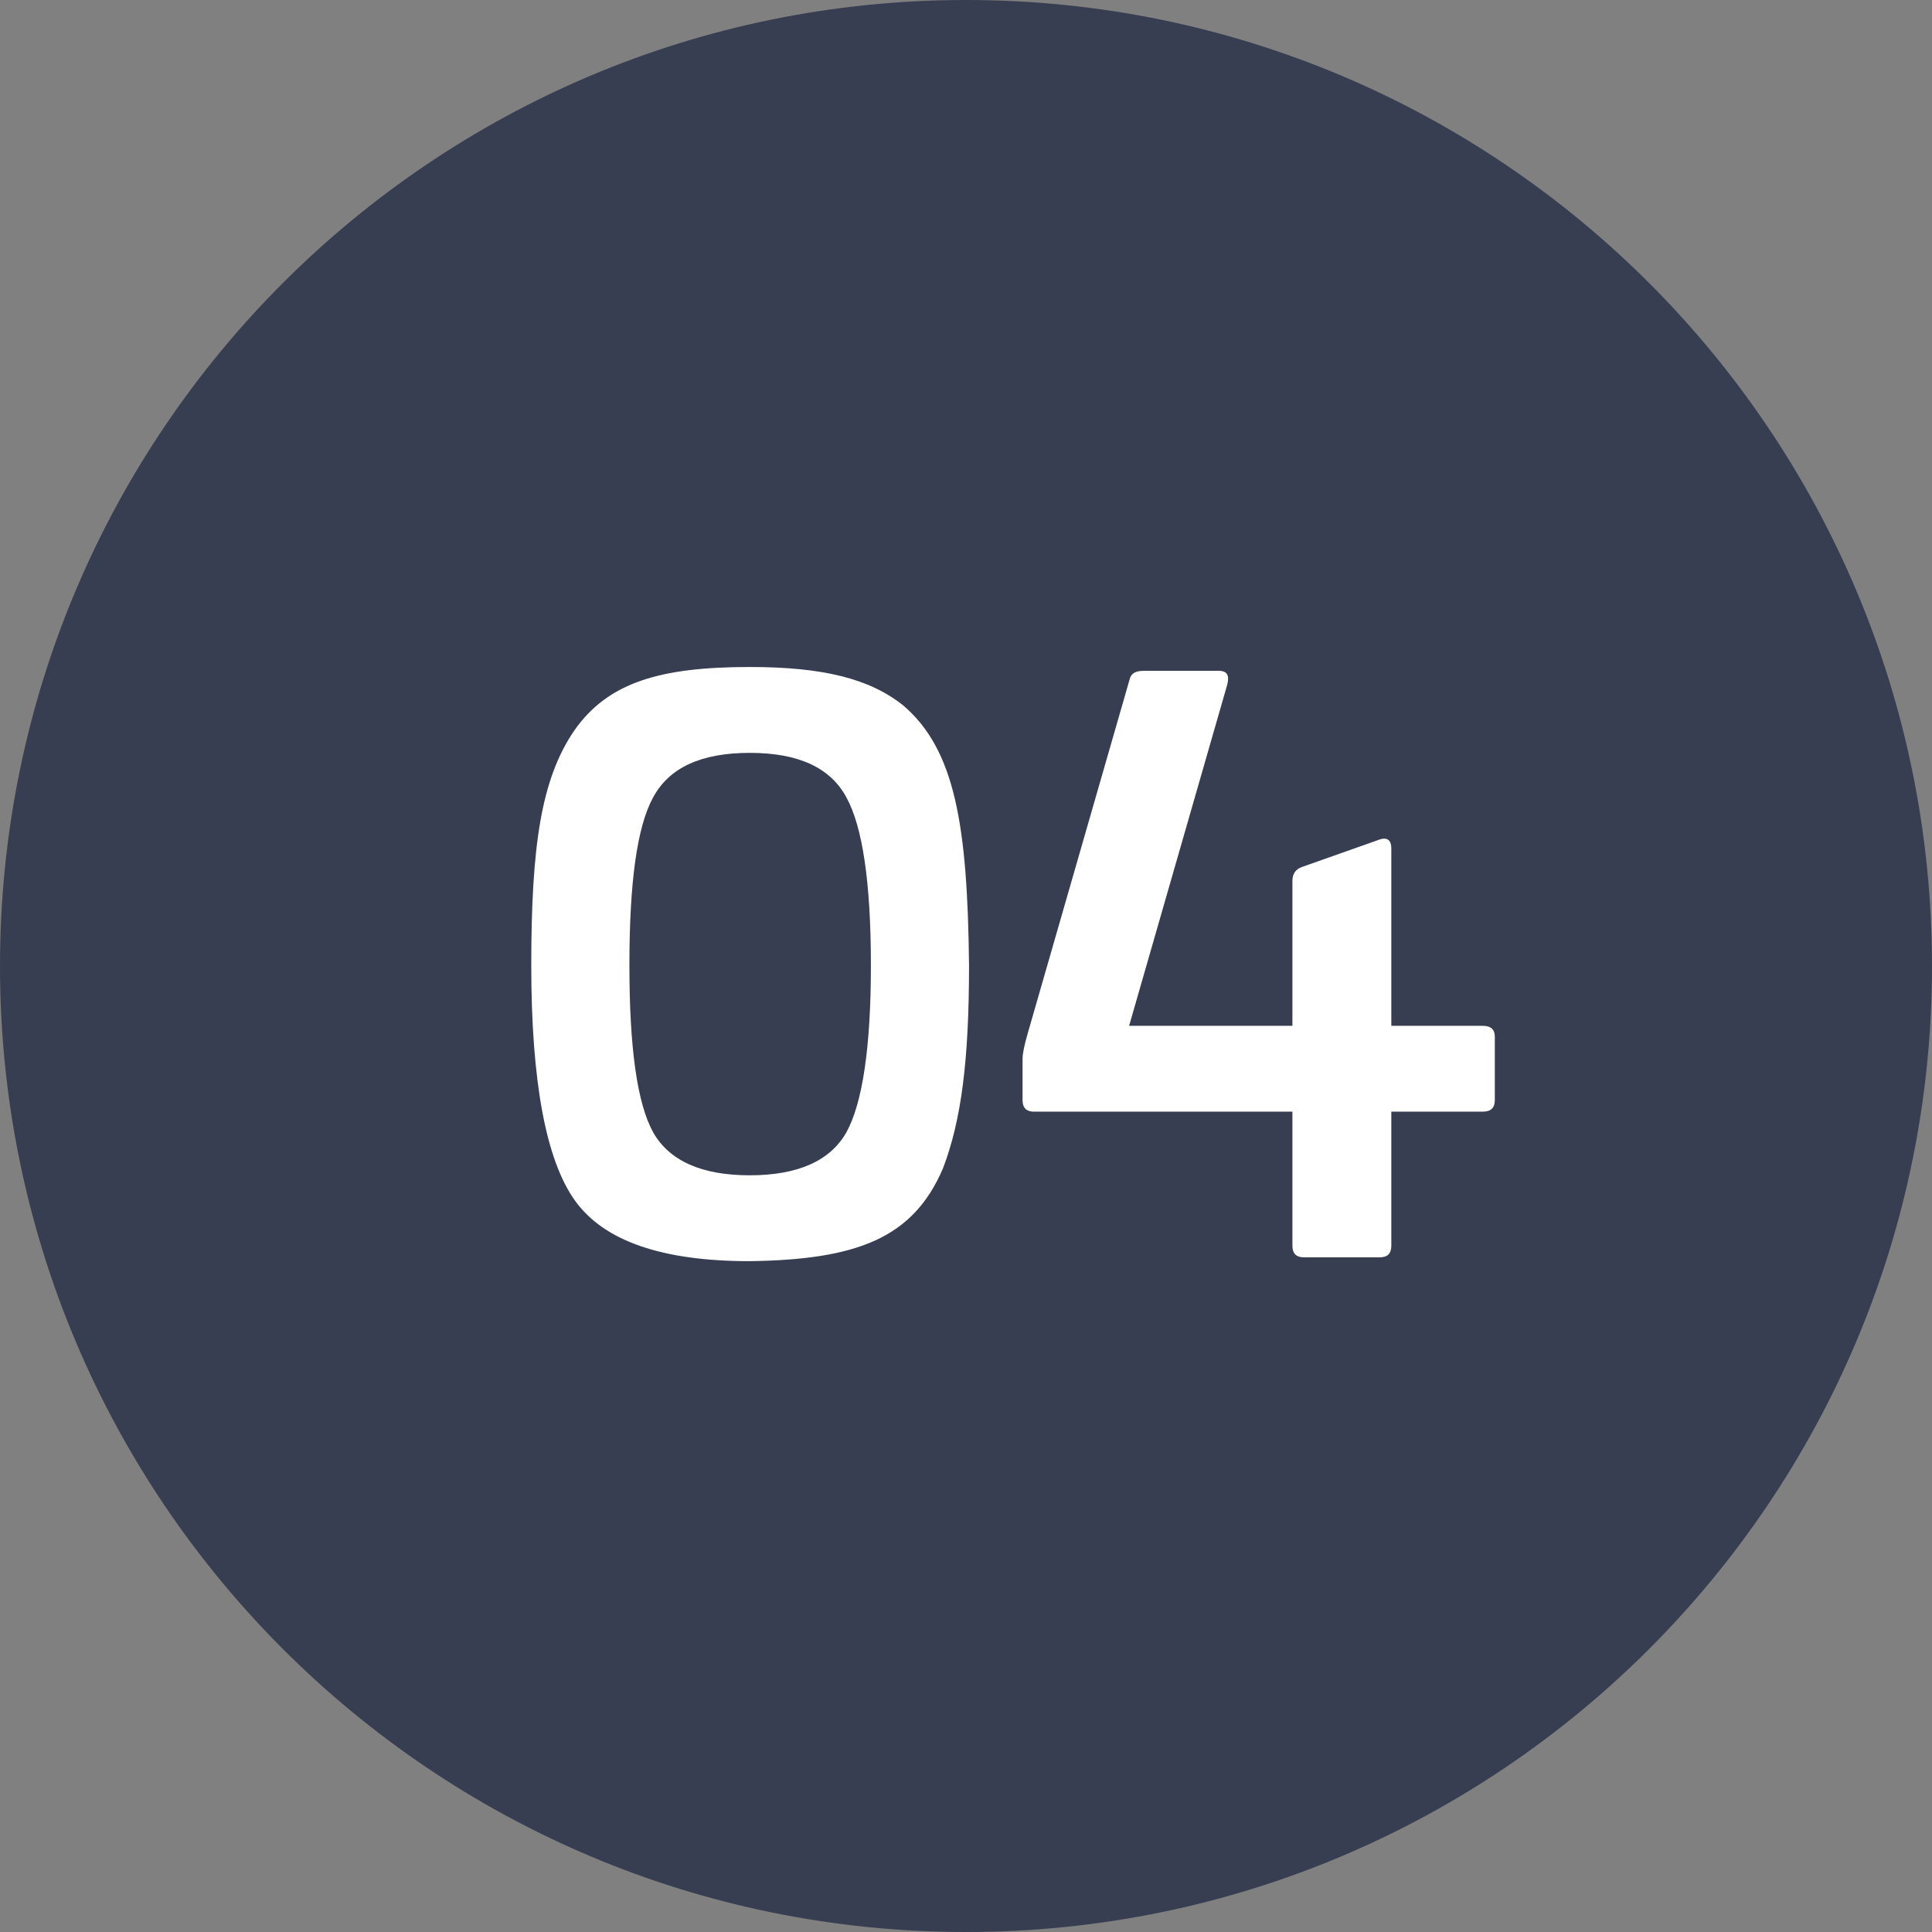
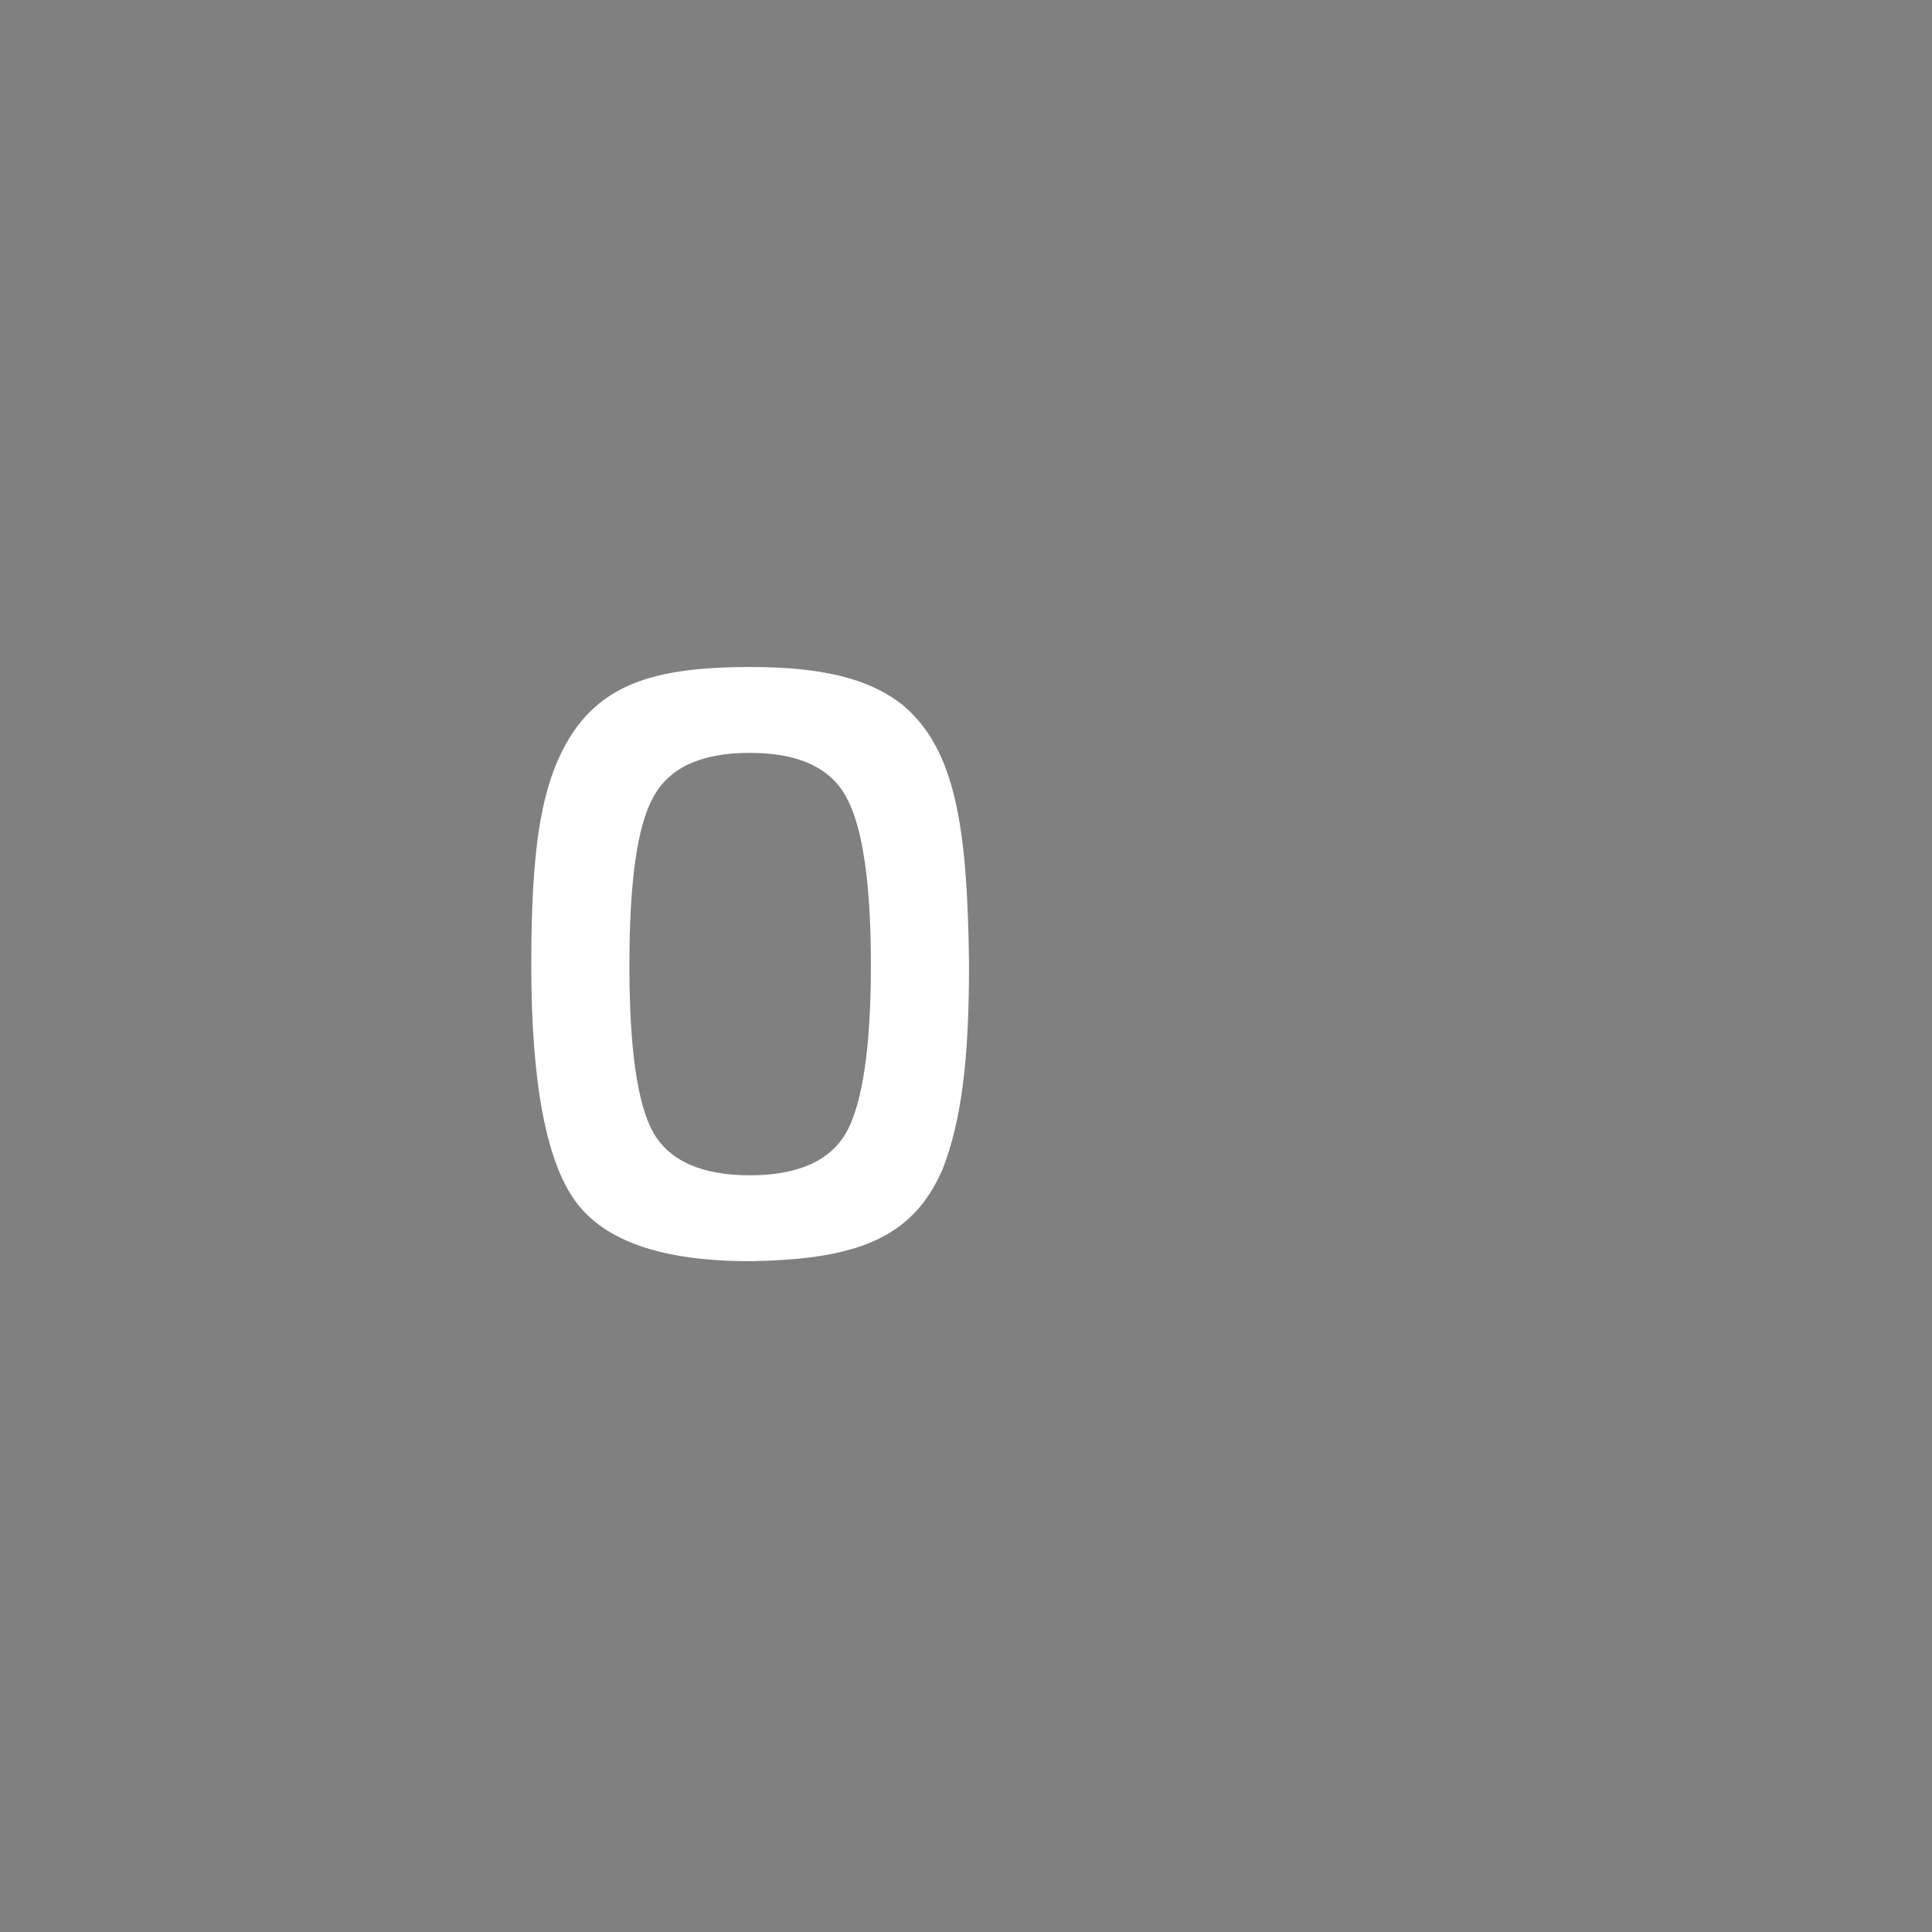
<svg xmlns="http://www.w3.org/2000/svg" width="63" height="63" viewBox="0 0 63 63" fill="none">
  <rect x="0" y="0" width="63" height="63" fill="#808080" stroke="none" />
-   <path d="M63 31.5C63 48.897 48.897 63 31.5 63C14.103 63 0 48.897 0 31.5C0 14.103 14.103 0 31.5 0C48.897 0 63 14.103 63 31.5Z" fill="#383E52" />
-   <path d="M37.294 21.875H39.744C40.019 21.875 40.094 22.025 40.019 22.325L36.819 33.45H42.144V28.725C42.144 28.5 42.244 28.35 42.444 28.275L44.919 27.4C45.219 27.275 45.369 27.375 45.369 27.675V33.45H48.344C48.619 33.45 48.744 33.575 48.744 33.8V35.875C48.744 36.125 48.619 36.25 48.344 36.25H45.369V40.625C45.369 40.875 45.244 41 44.994 41H42.519C42.269 41 42.144 40.875 42.144 40.625V36.25H33.719C33.469 36.25 33.344 36.125 33.344 35.875V34.525C33.344 34.375 33.394 34.1 33.519 33.675L36.844 22.125C36.894 21.95 37.044 21.875 37.294 21.875Z" fill="white" />
  <path d="M24.449 21.75C26.824 21.75 28.349 22.125 29.449 23C31.149 24.45 31.549 26.925 31.599 31.475C31.599 34.575 31.349 36.525 30.749 38.1C29.774 40.375 27.949 41.075 24.449 41.125C21.599 41.125 19.699 40.475 18.749 39.15C17.799 37.825 17.324 35.25 17.324 31.475C17.324 27.575 17.649 25.4 18.724 23.825C19.824 22.25 21.524 21.75 24.449 21.75ZM20.524 31.475C20.524 34.15 20.774 35.975 21.299 36.925C21.824 37.85 22.874 38.325 24.449 38.325C26.024 38.325 27.074 37.85 27.599 36.925C28.124 35.975 28.399 34.15 28.399 31.475C28.399 28.775 28.124 26.95 27.599 26C27.074 25.025 26.024 24.55 24.449 24.55C22.874 24.55 21.824 25.025 21.299 26C20.774 26.95 20.524 28.775 20.524 31.475Z" fill="white" />
</svg>